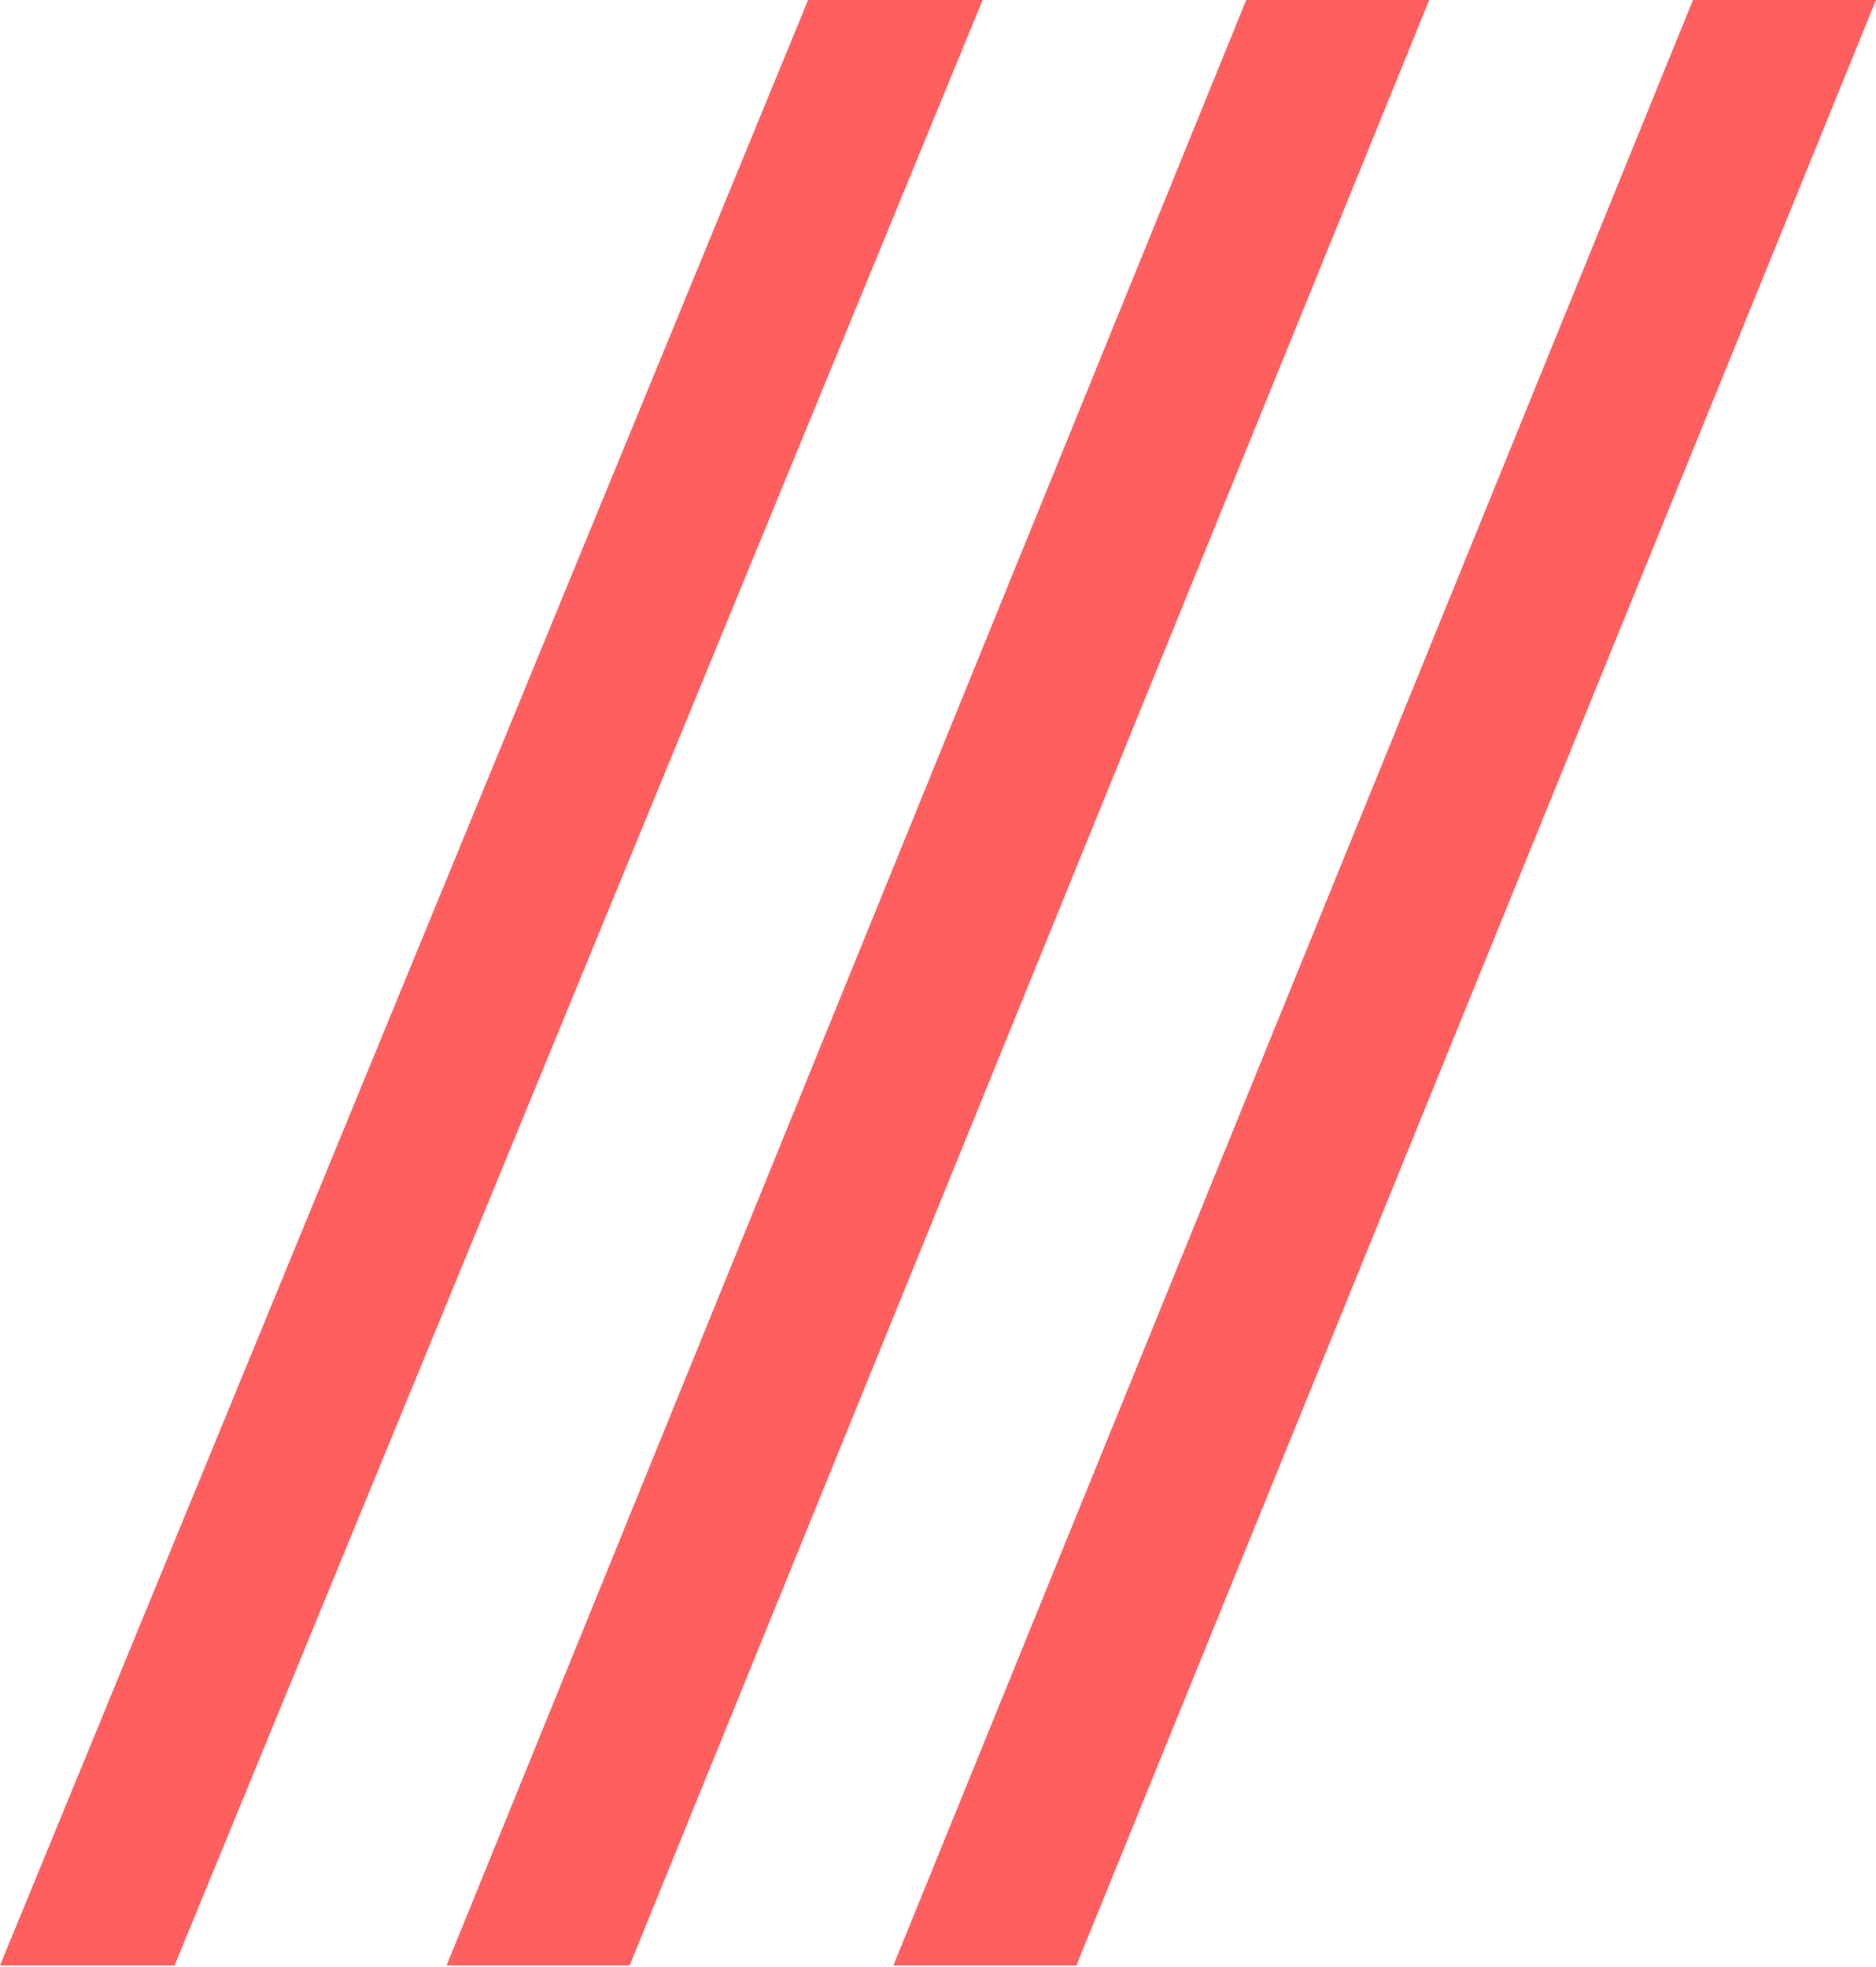
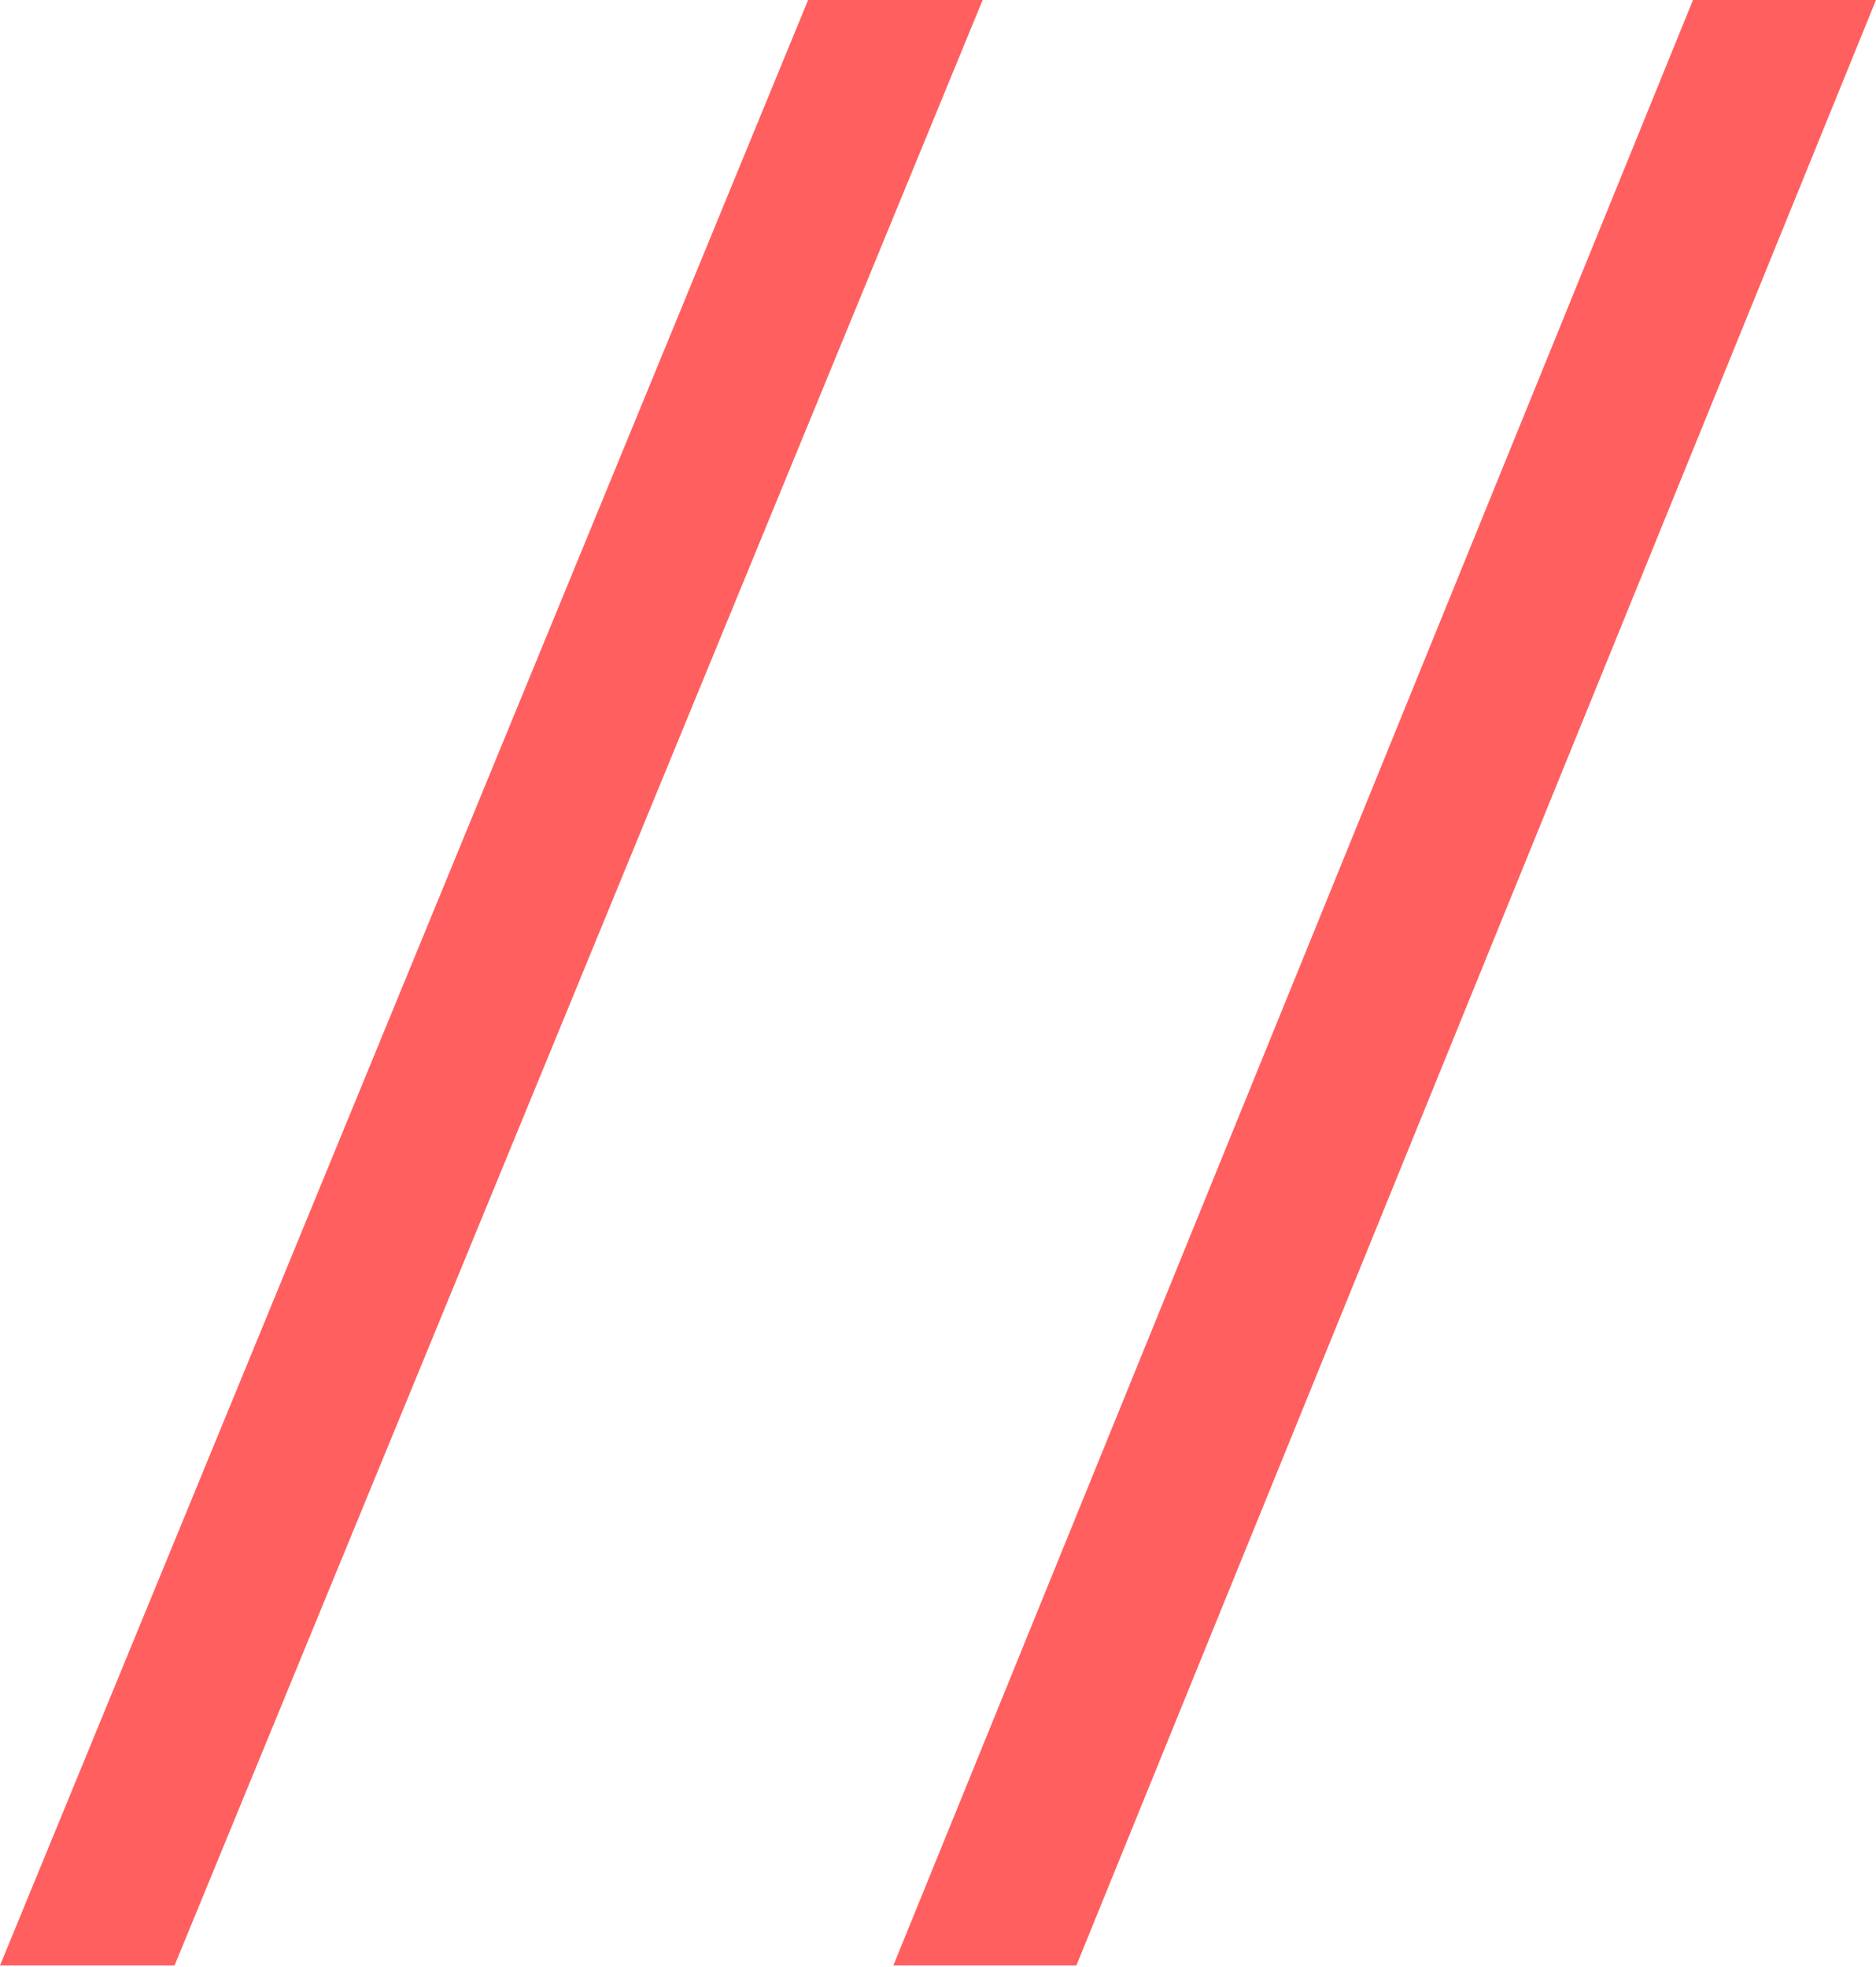
<svg xmlns="http://www.w3.org/2000/svg" width="535" height="561" viewBox="0 0 535 561" fill="none">
  <path d="M254.77 560.462L482.808 0H535L306.962 560.462H254.77Z" fill="#FF5F5F" />
-   <path d="M127.363 560.462L355.402 0H407.594L179.555 560.462H127.363Z" fill="#FF5F5F" />
  <path d="M0 560.462L230.456 0H280.231L49.775 560.462H0Z" fill="#FF5F5F" />
</svg>